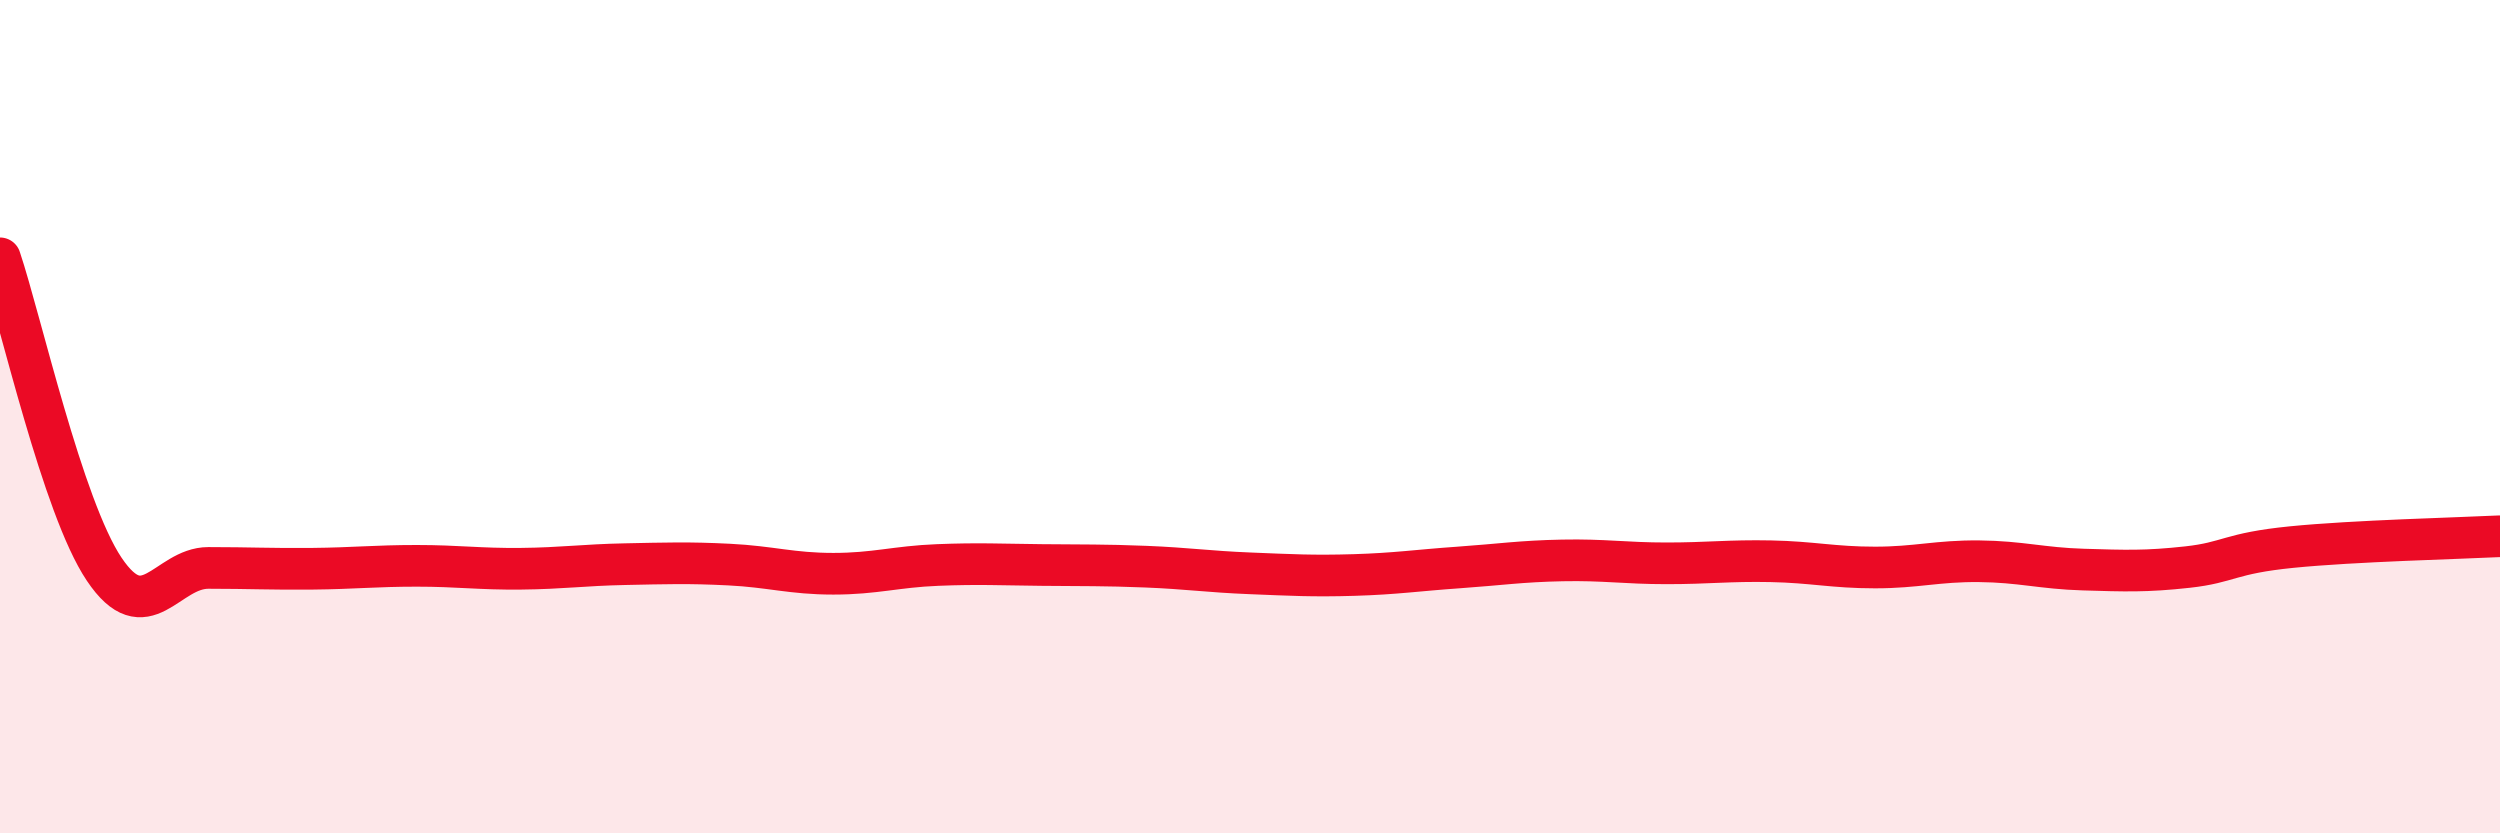
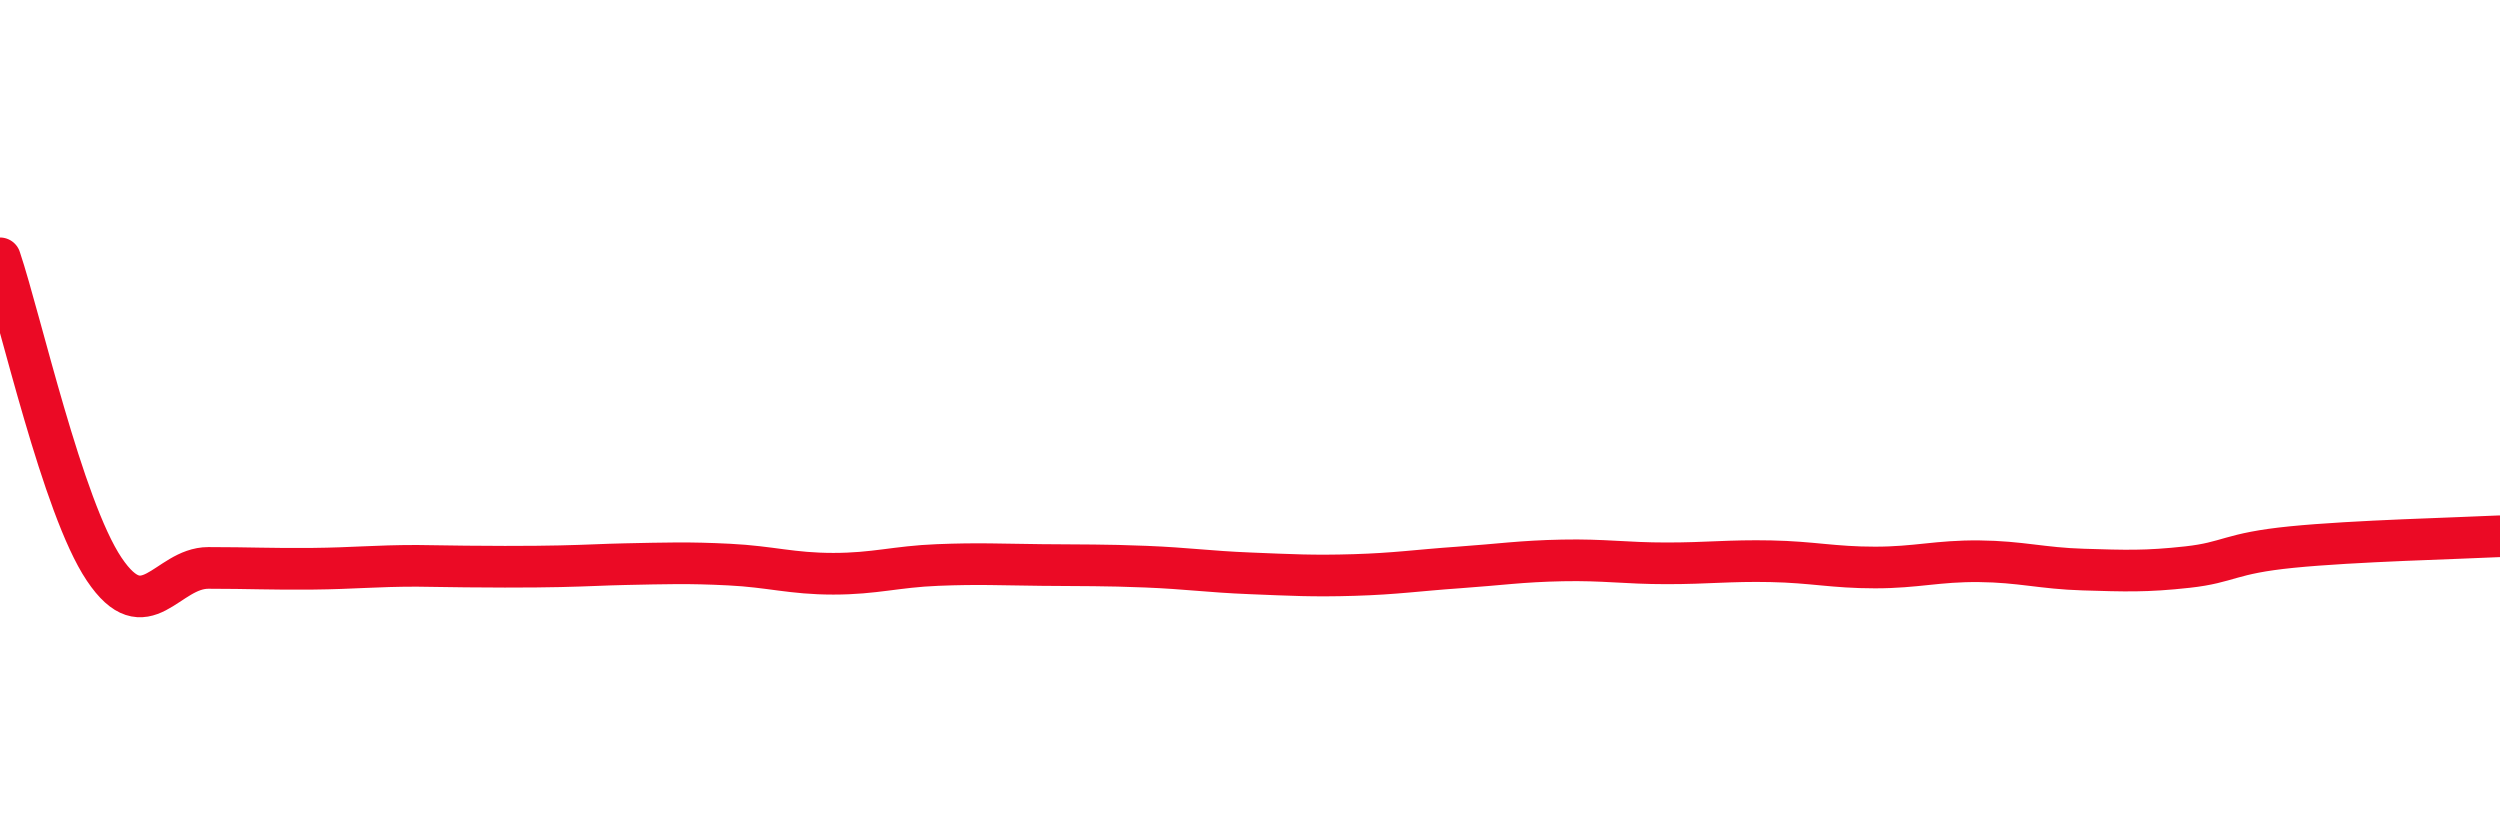
<svg xmlns="http://www.w3.org/2000/svg" width="60" height="20" viewBox="0 0 60 20">
-   <path d="M 0,6.2 C 0.5,7.69 1.5,12.17 2.5,13.66 C 3.5,15.15 4,13.63 5,13.63 C 6,13.63 6.5,13.66 7.5,13.65 C 8.5,13.64 9,13.58 10,13.58 C 11,13.58 11.5,13.66 12.5,13.65 C 13.5,13.64 14,13.56 15,13.54 C 16,13.52 16.5,13.5 17.5,13.55 C 18.5,13.6 19,13.77 20,13.77 C 21,13.77 21.5,13.6 22.5,13.56 C 23.5,13.52 24,13.55 25,13.56 C 26,13.57 26.5,13.56 27.5,13.6 C 28.5,13.64 29,13.72 30,13.76 C 31,13.8 31.5,13.83 32.5,13.8 C 33.5,13.77 34,13.69 35,13.62 C 36,13.55 36.5,13.47 37.5,13.45 C 38.5,13.43 39,13.52 40,13.52 C 41,13.52 41.5,13.45 42.5,13.47 C 43.5,13.49 44,13.62 45,13.62 C 46,13.62 46.5,13.46 47.5,13.47 C 48.5,13.48 49,13.64 50,13.67 C 51,13.7 51.5,13.72 52.5,13.61 C 53.5,13.5 53.5,13.28 55,13.13 C 56.5,12.98 59,12.92 60,12.87L60 20L0 20Z" fill="#EB0A25" opacity="0.1" stroke-linecap="round" stroke-linejoin="round" />
-   <path d="M 0,6.2 C 0.5,7.69 1.5,12.17 2.5,13.66 C 3.5,15.15 4,13.63 5,13.63 C 6,13.63 6.5,13.66 7.5,13.65 C 8.5,13.64 9,13.58 10,13.58 C 11,13.58 11.5,13.66 12.5,13.65 C 13.5,13.64 14,13.56 15,13.54 C 16,13.52 16.5,13.5 17.5,13.55 C 18.5,13.6 19,13.77 20,13.77 C 21,13.77 21.5,13.6 22.5,13.56 C 23.5,13.52 24,13.55 25,13.56 C 26,13.57 26.5,13.56 27.5,13.6 C 28.5,13.64 29,13.72 30,13.76 C 31,13.8 31.5,13.83 32.5,13.8 C 33.5,13.77 34,13.69 35,13.62 C 36,13.55 36.5,13.47 37.5,13.45 C 38.5,13.43 39,13.52 40,13.52 C 41,13.52 41.5,13.45 42.5,13.47 C 43.5,13.49 44,13.62 45,13.62 C 46,13.62 46.5,13.46 47.5,13.47 C 48.5,13.48 49,13.64 50,13.67 C 51,13.7 51.5,13.72 52.5,13.61 C 53.5,13.5 53.5,13.28 55,13.13 C 56.5,12.98 59,12.92 60,12.87" stroke="#EB0A25" stroke-width="1" fill="none" stroke-linecap="round" stroke-linejoin="round" />
+   <path d="M 0,6.2 C 0.5,7.69 1.5,12.17 2.5,13.66 C 3.5,15.15 4,13.63 5,13.63 C 6,13.63 6.5,13.66 7.5,13.65 C 8.5,13.64 9,13.58 10,13.58 C 13.5,13.64 14,13.56 15,13.54 C 16,13.52 16.5,13.5 17.5,13.55 C 18.5,13.6 19,13.77 20,13.77 C 21,13.77 21.5,13.6 22.5,13.56 C 23.5,13.52 24,13.55 25,13.56 C 26,13.57 26.5,13.56 27.5,13.6 C 28.5,13.64 29,13.72 30,13.76 C 31,13.8 31.5,13.83 32.5,13.8 C 33.5,13.77 34,13.69 35,13.62 C 36,13.55 36.5,13.47 37.5,13.45 C 38.5,13.43 39,13.52 40,13.52 C 41,13.52 41.5,13.45 42.5,13.47 C 43.5,13.49 44,13.62 45,13.62 C 46,13.62 46.5,13.46 47.5,13.47 C 48.5,13.48 49,13.64 50,13.67 C 51,13.7 51.5,13.72 52.5,13.61 C 53.5,13.5 53.5,13.28 55,13.13 C 56.5,12.98 59,12.92 60,12.87" stroke="#EB0A25" stroke-width="1" fill="none" stroke-linecap="round" stroke-linejoin="round" />
</svg>